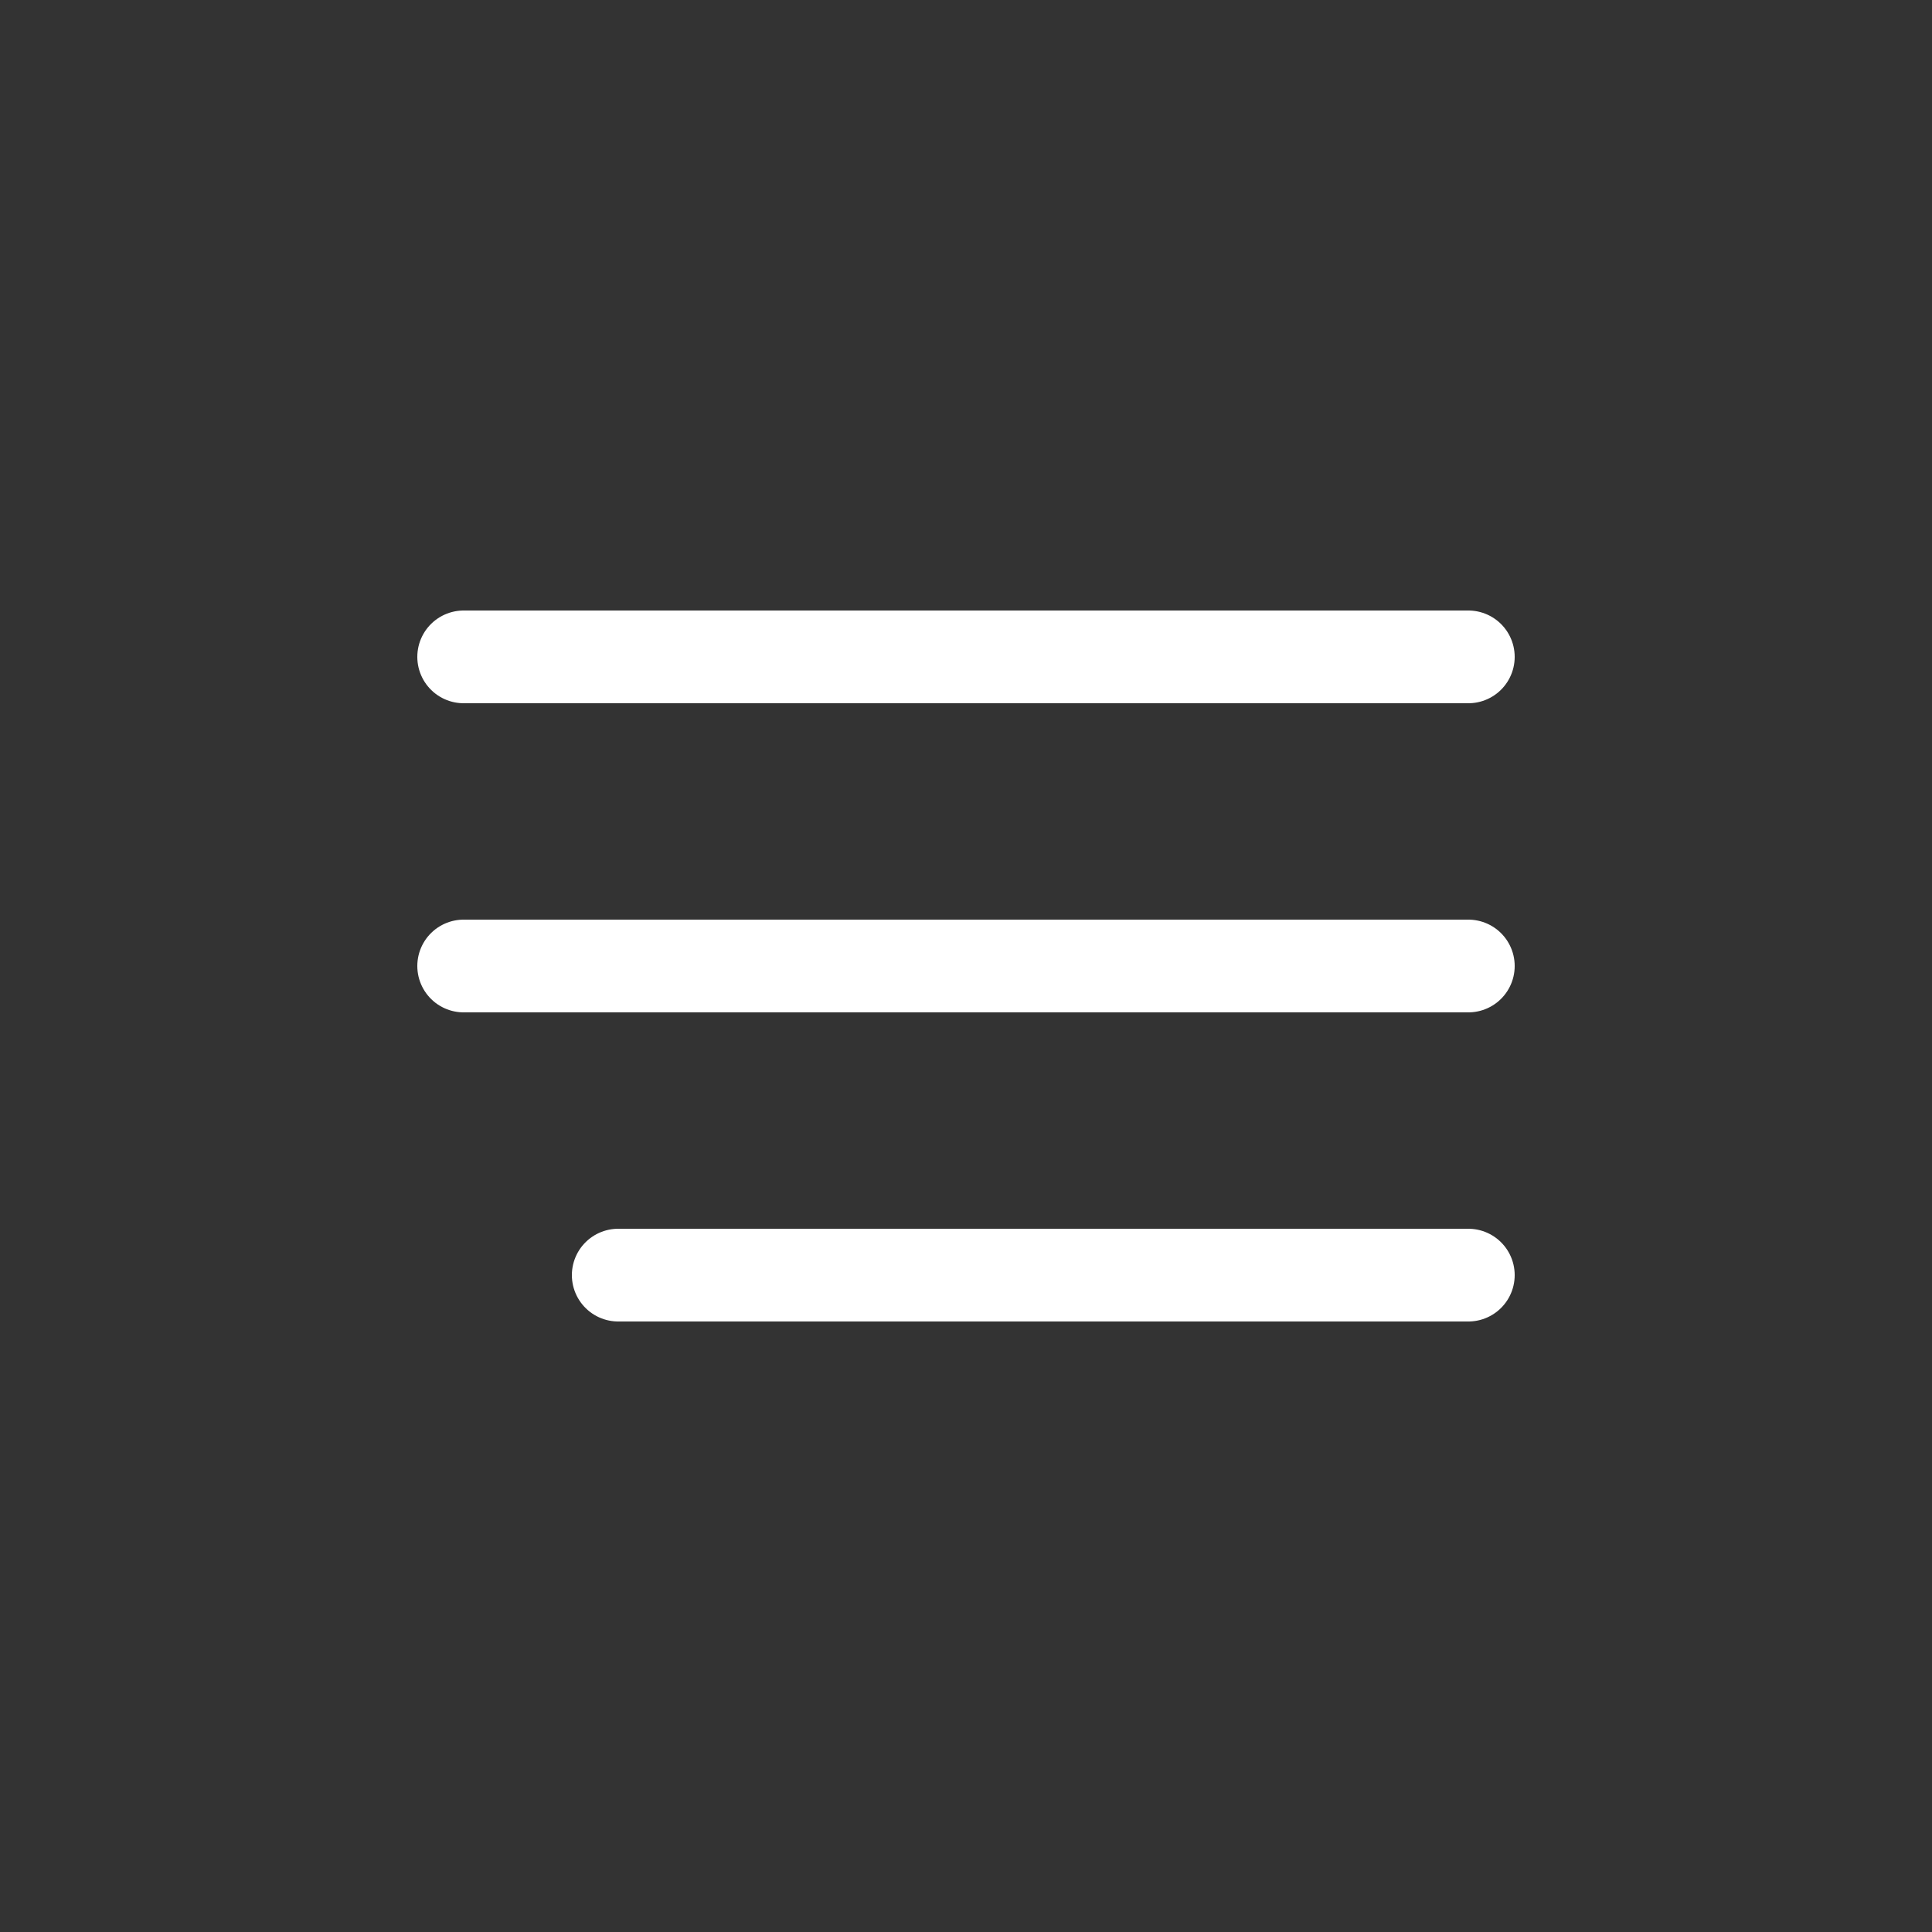
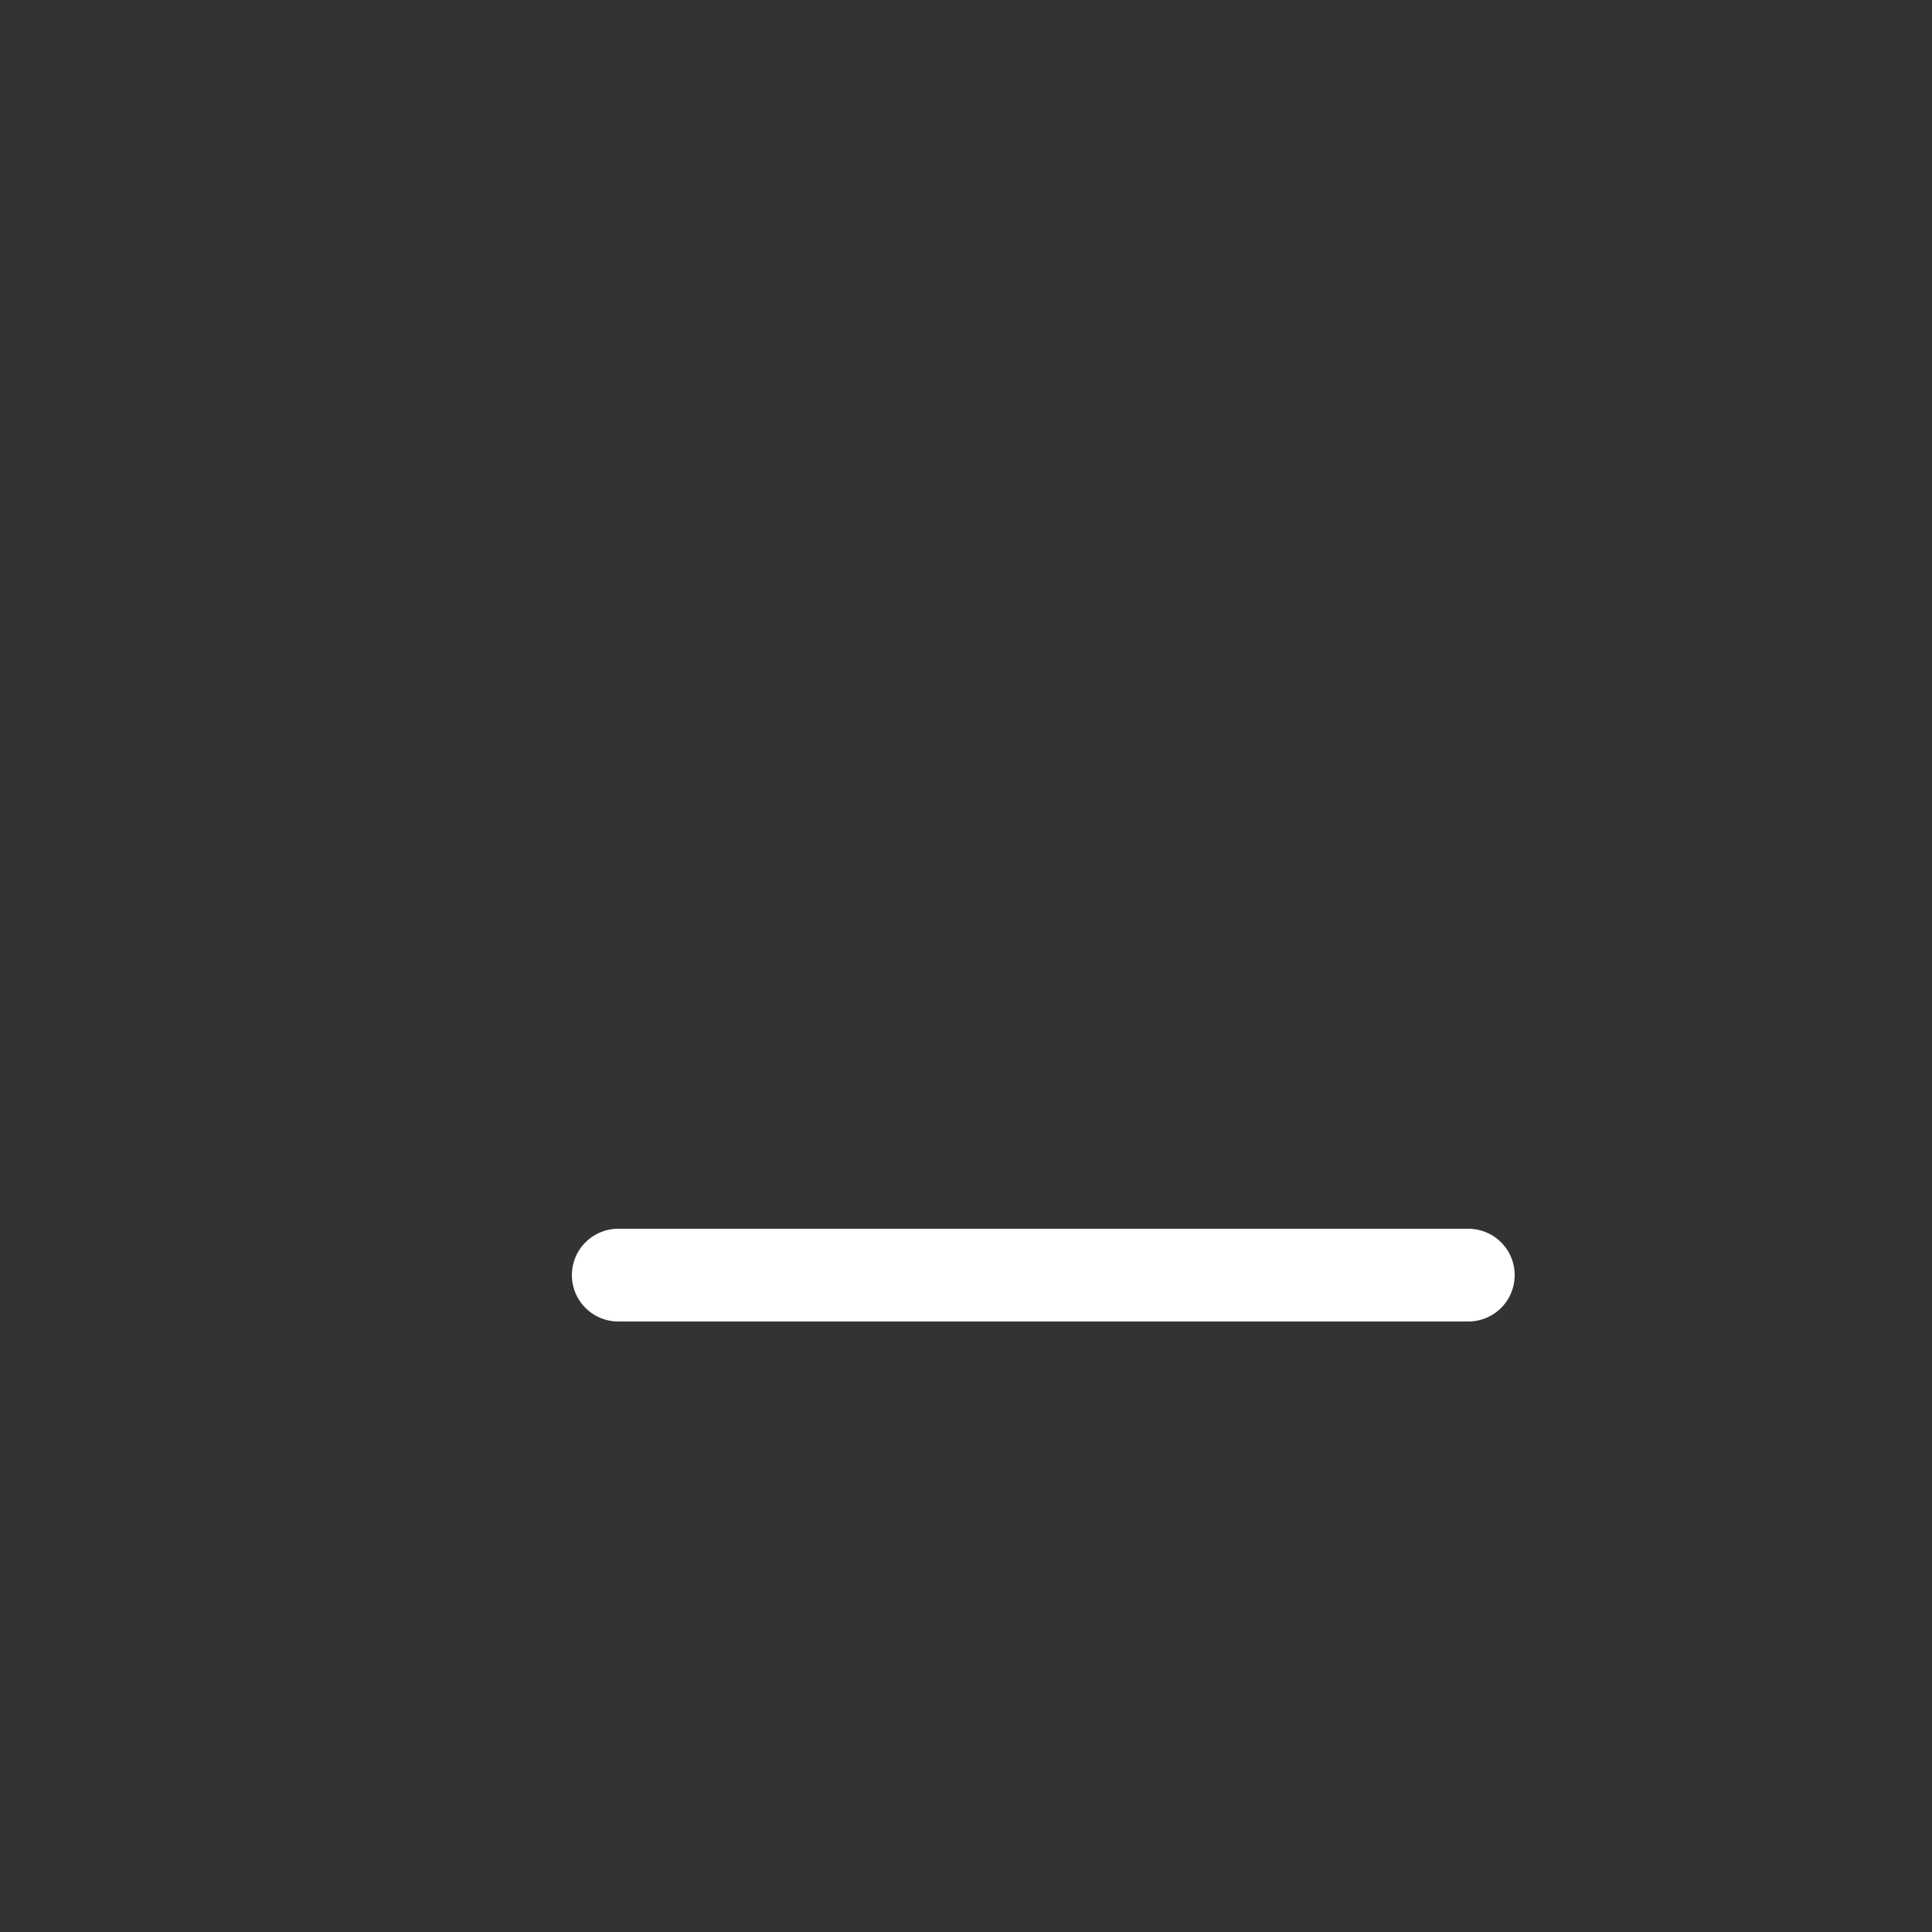
<svg xmlns="http://www.w3.org/2000/svg" width="25" height="25" viewBox="0 0 25 25" fill="none">
  <rect x="0" y="0" width="25" height="25" fill="#333333" stroke="none" />
-   <path d="M6 8.5H19" stroke="white" stroke-width="1.2" stroke-linecap="round" />
-   <path d="M6 12.5H19" stroke="white" stroke-width="1.2" stroke-linecap="round" />
  <path d="M8 16.5L19 16.5" stroke="white" stroke-width="1.2" stroke-linecap="round" />
</svg>